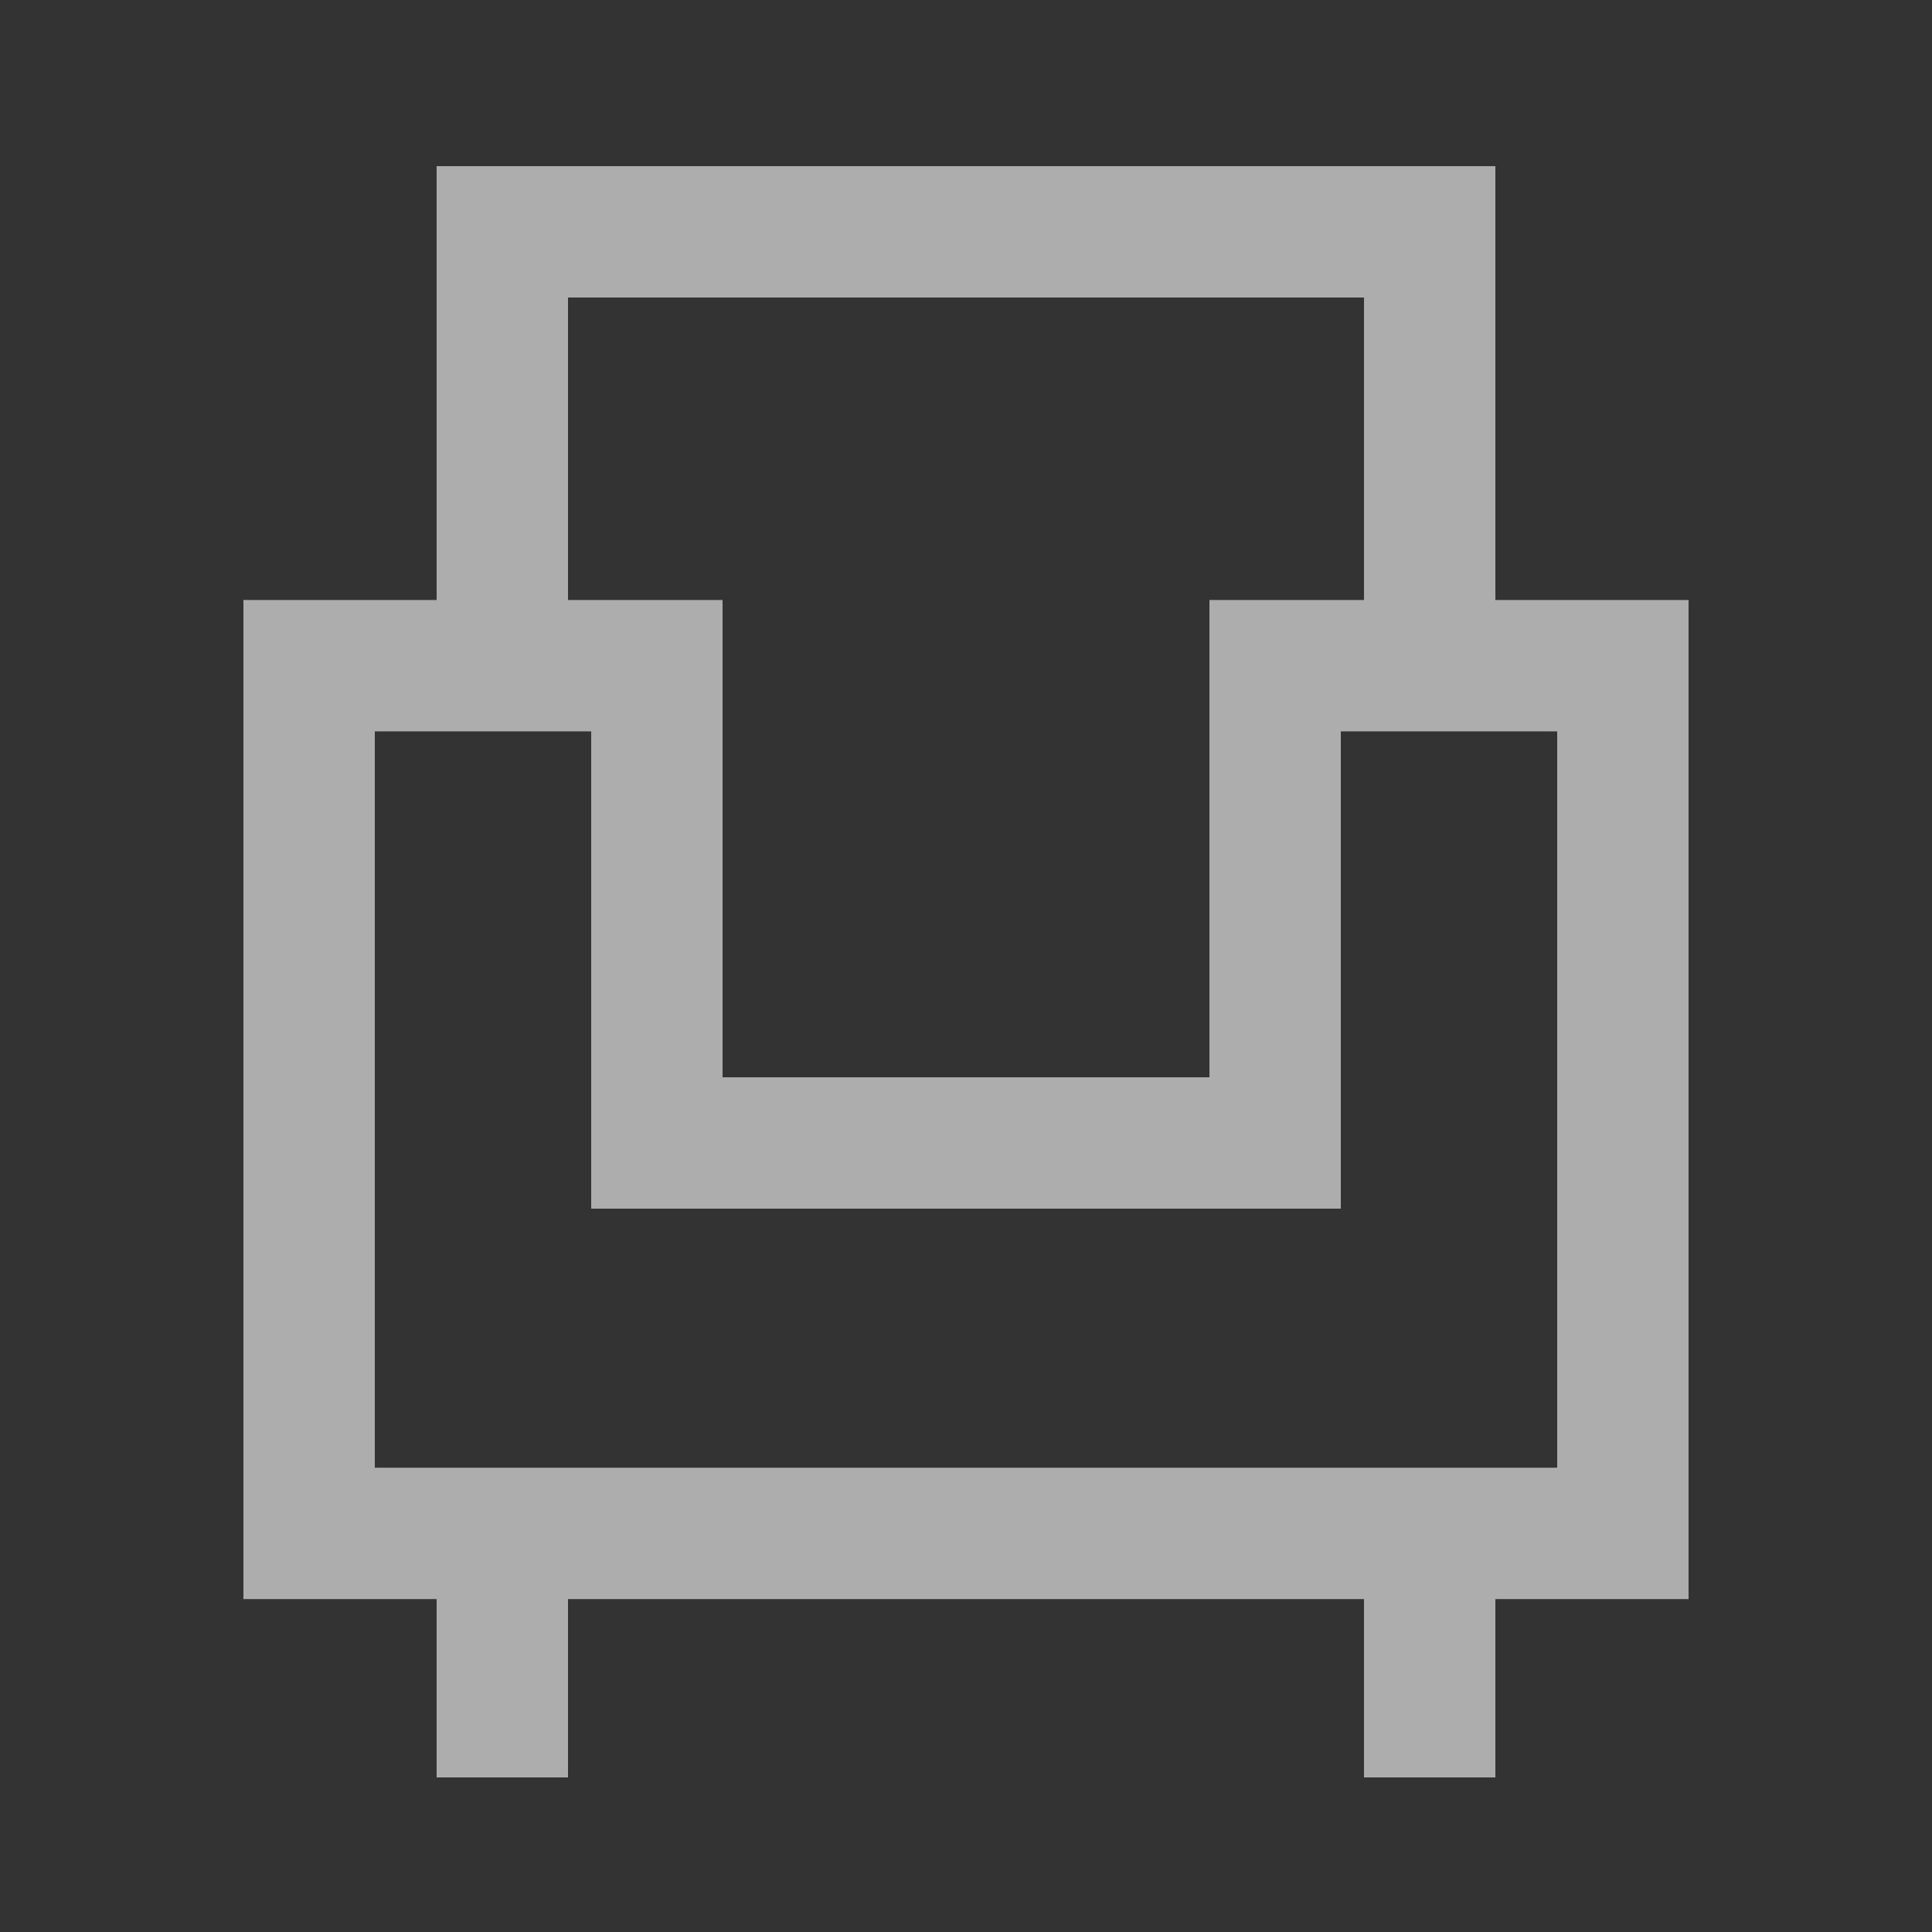
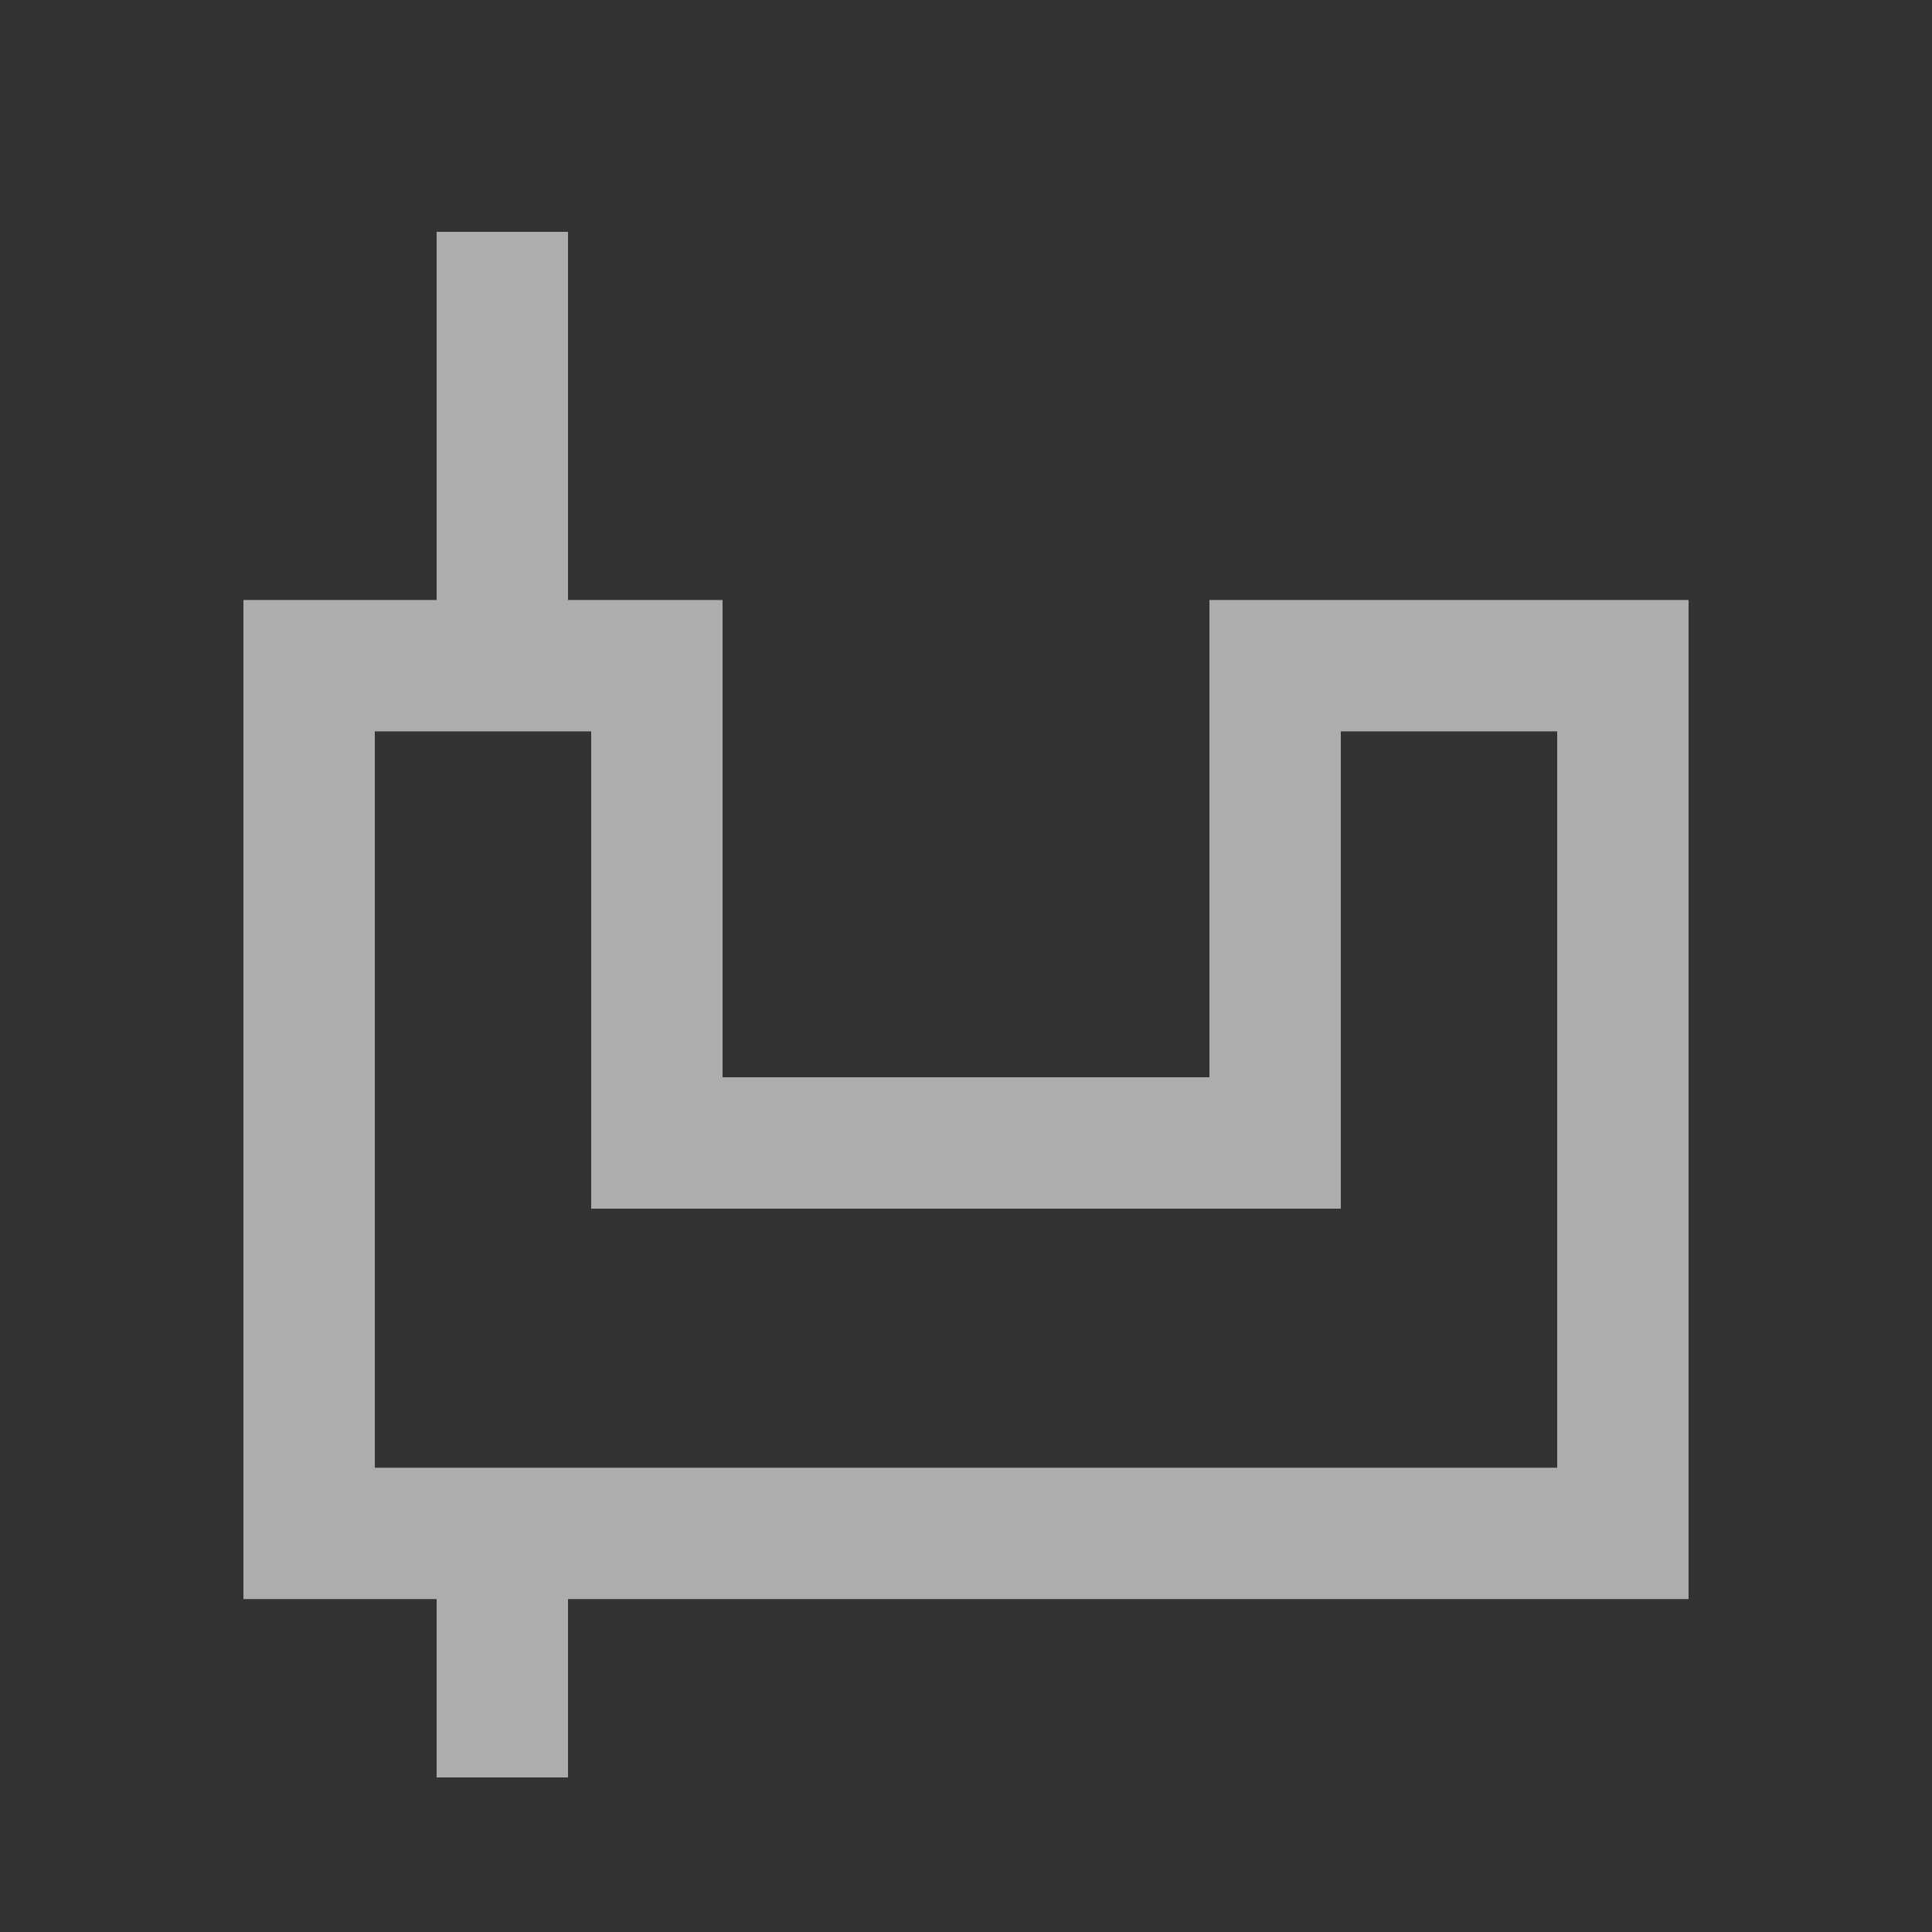
<svg xmlns="http://www.w3.org/2000/svg" width="25" height="25" viewBox="0 0 25 25" fill="none">
  <rect x="0" y="0" width="25" height="25" fill="#333333" stroke="none" />
  <g clip-path="url(#clip0_9347_13493)">
    <g opacity="0.6">
-       <path d="M6.5 8.614V3H18.5V8.614M6.5 8.614H4V19.842H21V8.614H18.5M6.5 8.614H8.5V14.79H16.5V8.614H18.5" stroke="white" stroke-width="1.7" />
+       <path d="M6.5 8.614V3V8.614M6.5 8.614H4V19.842H21V8.614H18.5M6.5 8.614H8.5V14.79H16.5V8.614H18.5" stroke="white" stroke-width="1.7" />
      <path d="M6.5 19.842V23" stroke="white" stroke-width="1.7" />
-       <path d="M18.5 19.842V23" stroke="white" stroke-width="1.7" />
    </g>
  </g>
  <defs>
    <clipPath id="clip0_9347_13493">
      <rect width="25" height="25" fill="white" />
    </clipPath>
  </defs>
</svg>